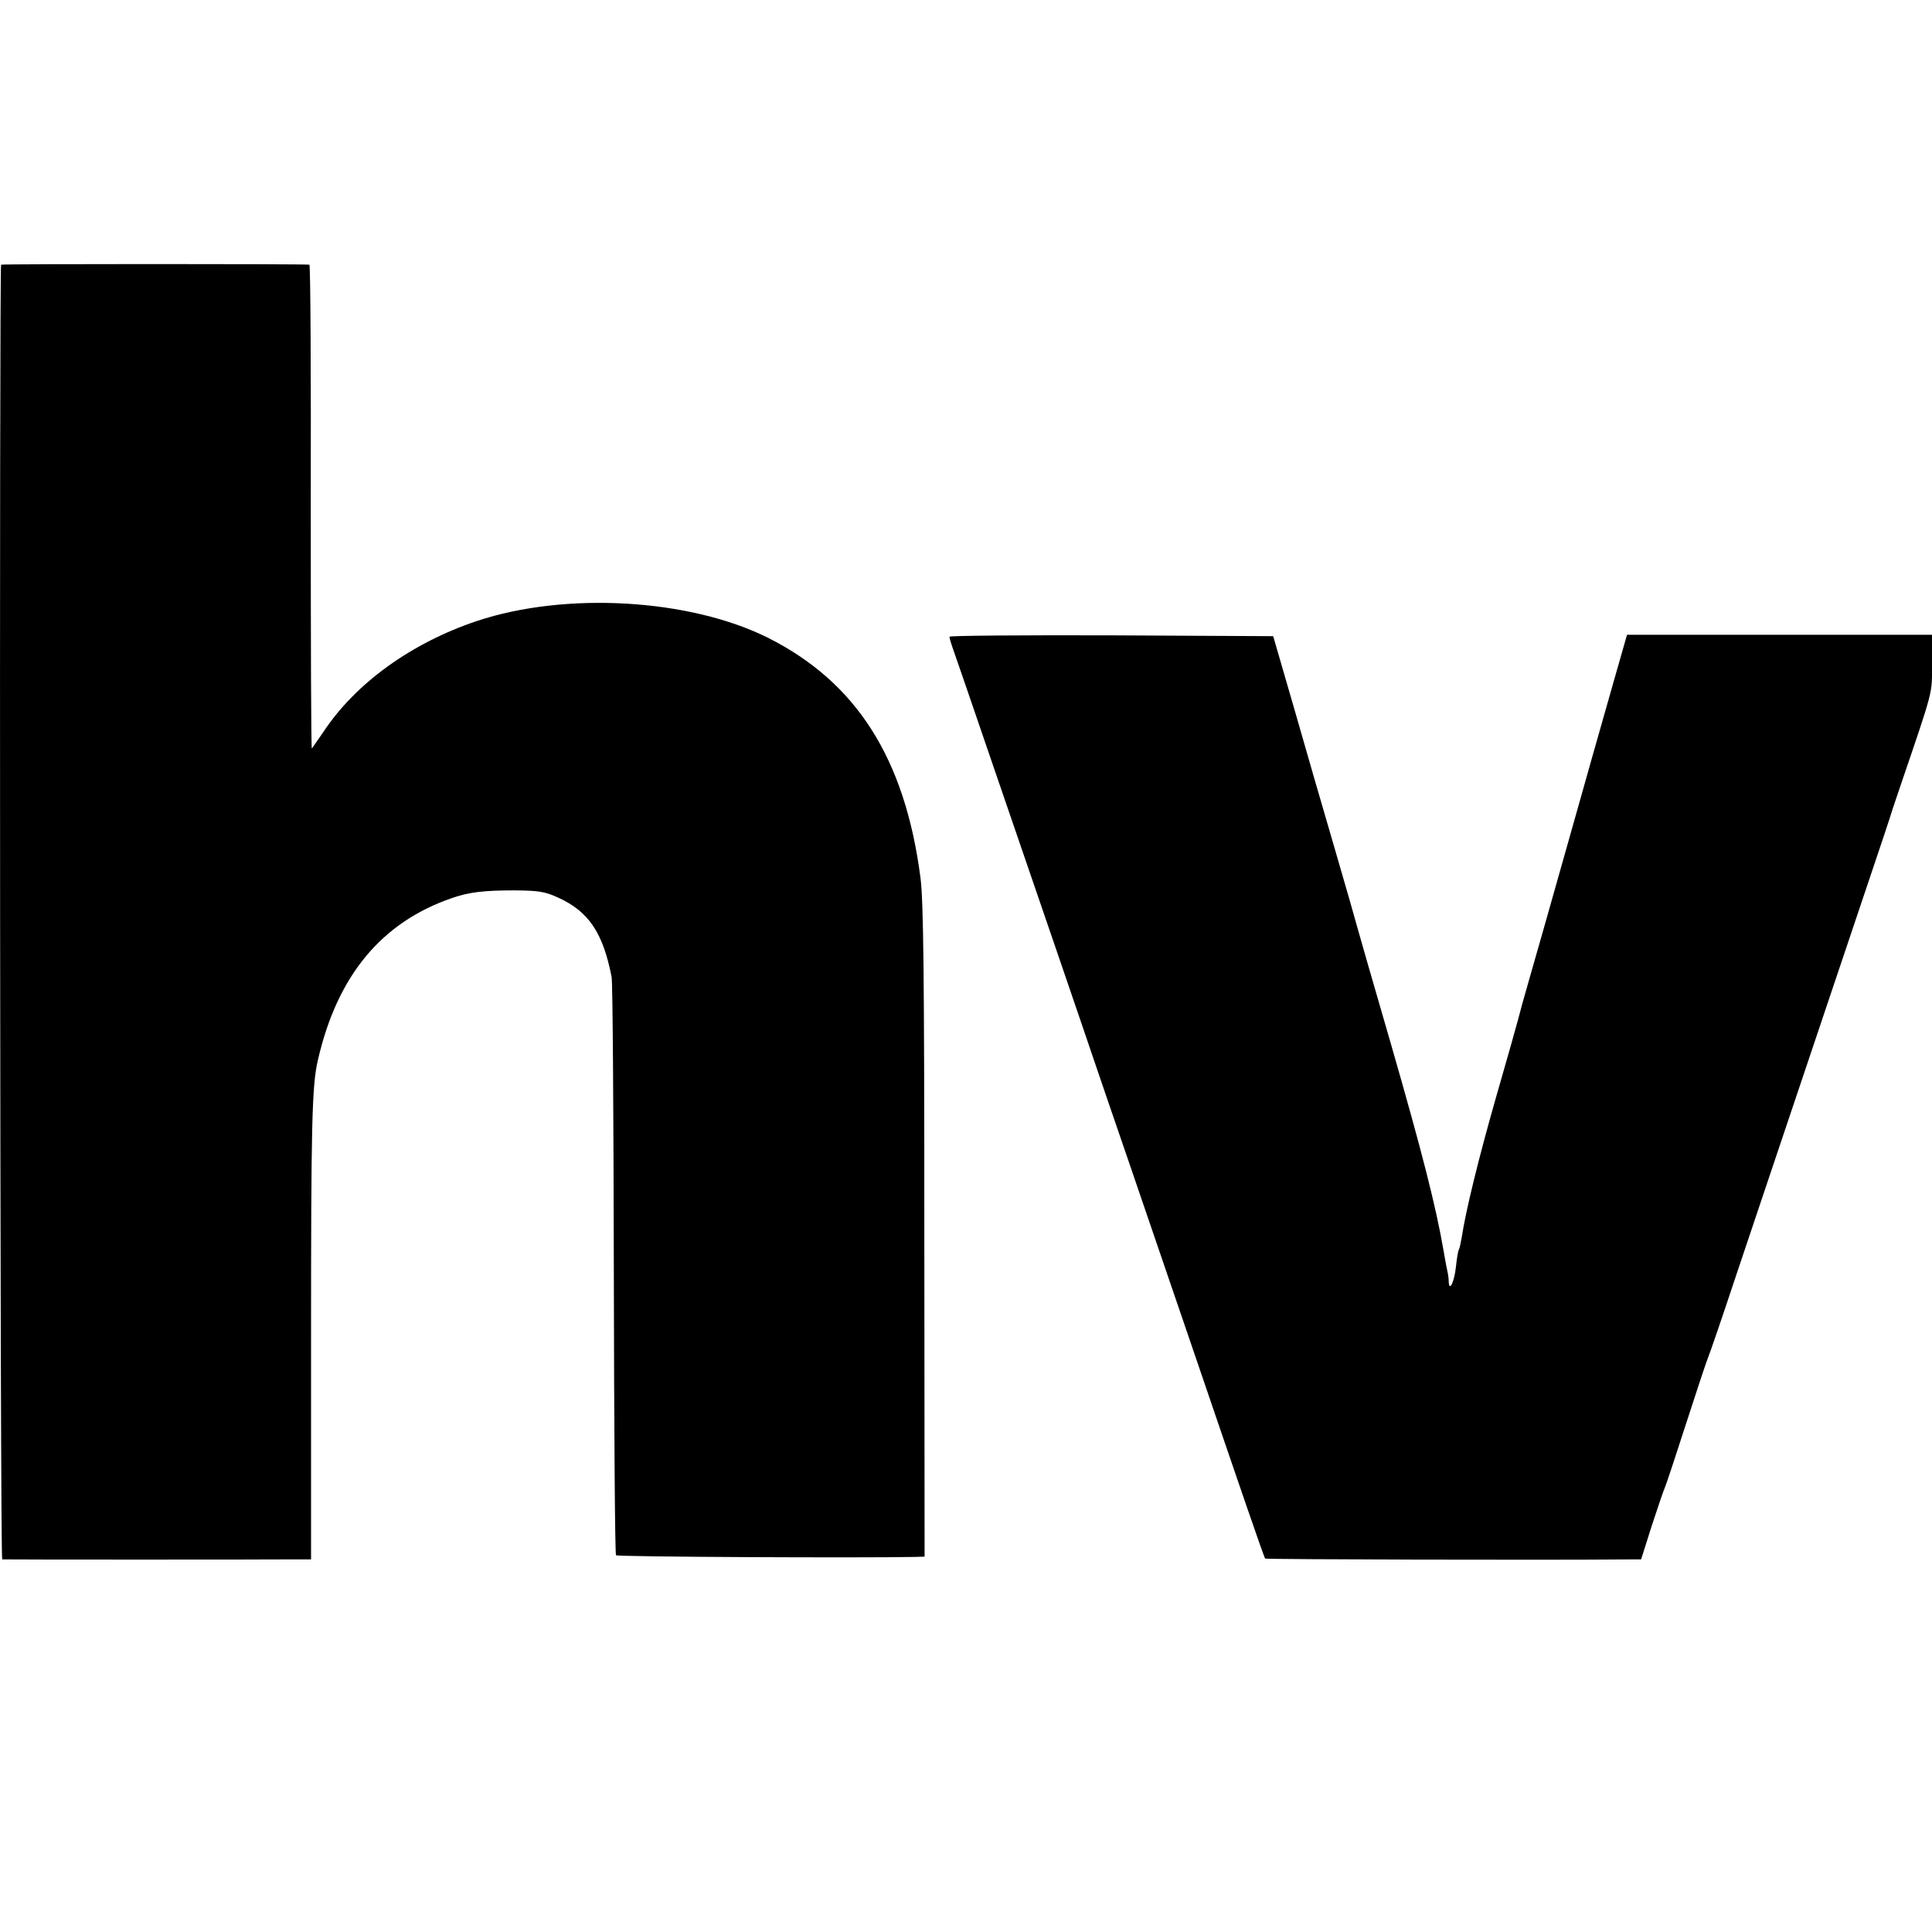
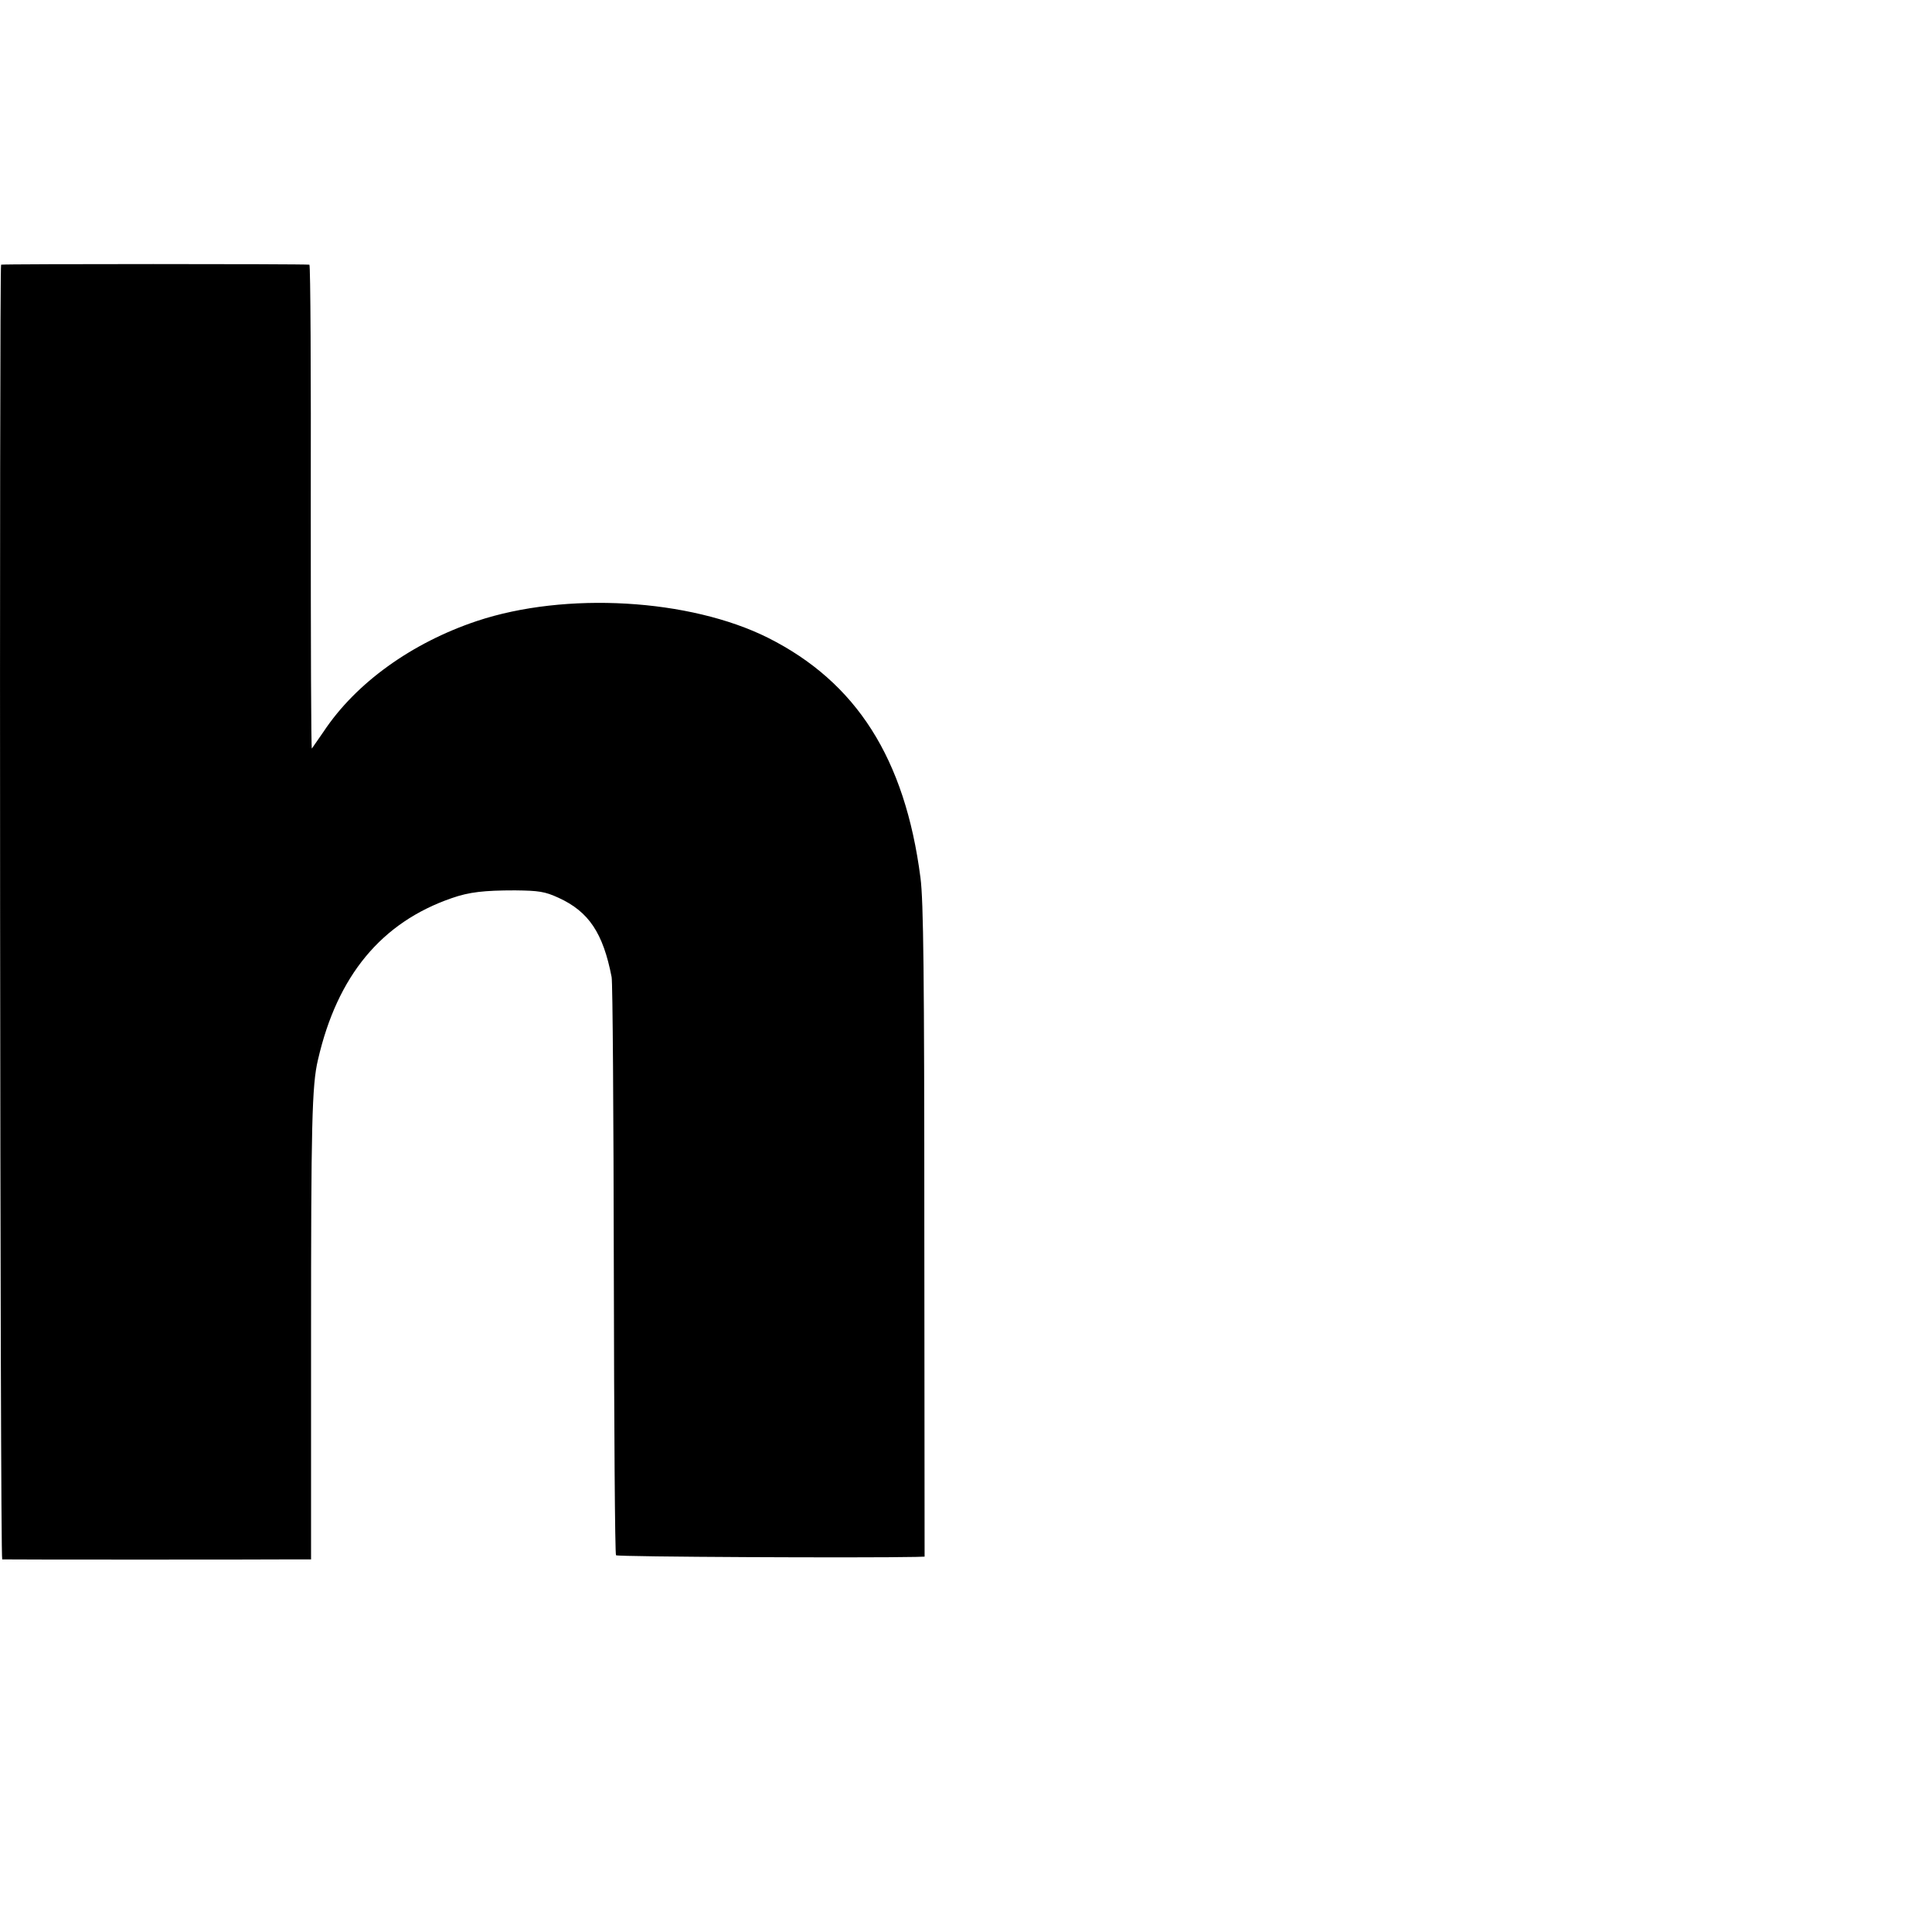
<svg xmlns="http://www.w3.org/2000/svg" version="1.0" width="700pt" height="700pt" viewBox="0 0 700 700" preserveAspectRatio="xMidYMid meet">
  <g transform="translate(0,700) scale(0.1,-0.1)" fill="#000000" stroke="none">
    <path d="M4 6041 c-7 -8 -4 -4691 4 -4691 11 -1 968 -1 1048 0 l71 0 0 798 c0 778 3 920 25 1012 70 305 230 498 485 586 63 22 117 28 229 28 86 -1 108 -4 158 -27 109 -50 161 -127 192 -287 4 -19 7 -497 8 -1062 1 -564 4 -1030 8 -1033 5 -6 899 -10 1086 -6 l32 1 -1 1178 c0 929 -3 1199 -14 1282 -56 432 -232 708 -552 869 -284 142 -734 168 -1055 61 -236 -79 -438 -224 -555 -400 -21 -30 -40 -58 -43 -62 -3 -4 -4 389 -4 872 1 484 -1 880 -5 881 -23 3 -1114 3 -1117 0z" />
-     <path d="M3440 4693 c0 -5 7 -28 16 -53 9 -25 69 -200 134 -390 65 -190 171 -498 235 -685 64 -187 127 -371 140 -410 13 -38 69 -203 125 -365 105 -307 147 -430 236 -690 164 -481 254 -744 258 -747 3 -3 1010 -6 1326 -3 l36 0 39 123 c22 67 43 129 47 137 4 8 39 114 78 235 39 121 75 229 80 240 5 11 52 148 104 305 53 157 197 587 321 955 124 369 228 677 230 685 2 8 19 60 38 115 125 367 117 338 117 451 l0 104 -553 0 -552 0 -52 -182 c-29 -101 -100 -352 -158 -558 -58 -206 -122 -431 -142 -500 -20 -69 -39 -138 -43 -155 -4 -16 -39 -140 -78 -275 -65 -227 -112 -420 -126 -514 -4 -21 -8 -42 -11 -45 -2 -4 -7 -32 -10 -62 -6 -54 -24 -92 -26 -53 0 10 -2 26 -4 34 -2 8 -9 44 -15 80 -27 157 -77 354 -190 746 -67 230 -123 426 -125 434 -2 8 -37 132 -79 275 -42 143 -109 375 -149 515 l-74 255 -586 3 c-323 1 -587 -1 -587 -5z" />
  </g>
</svg>